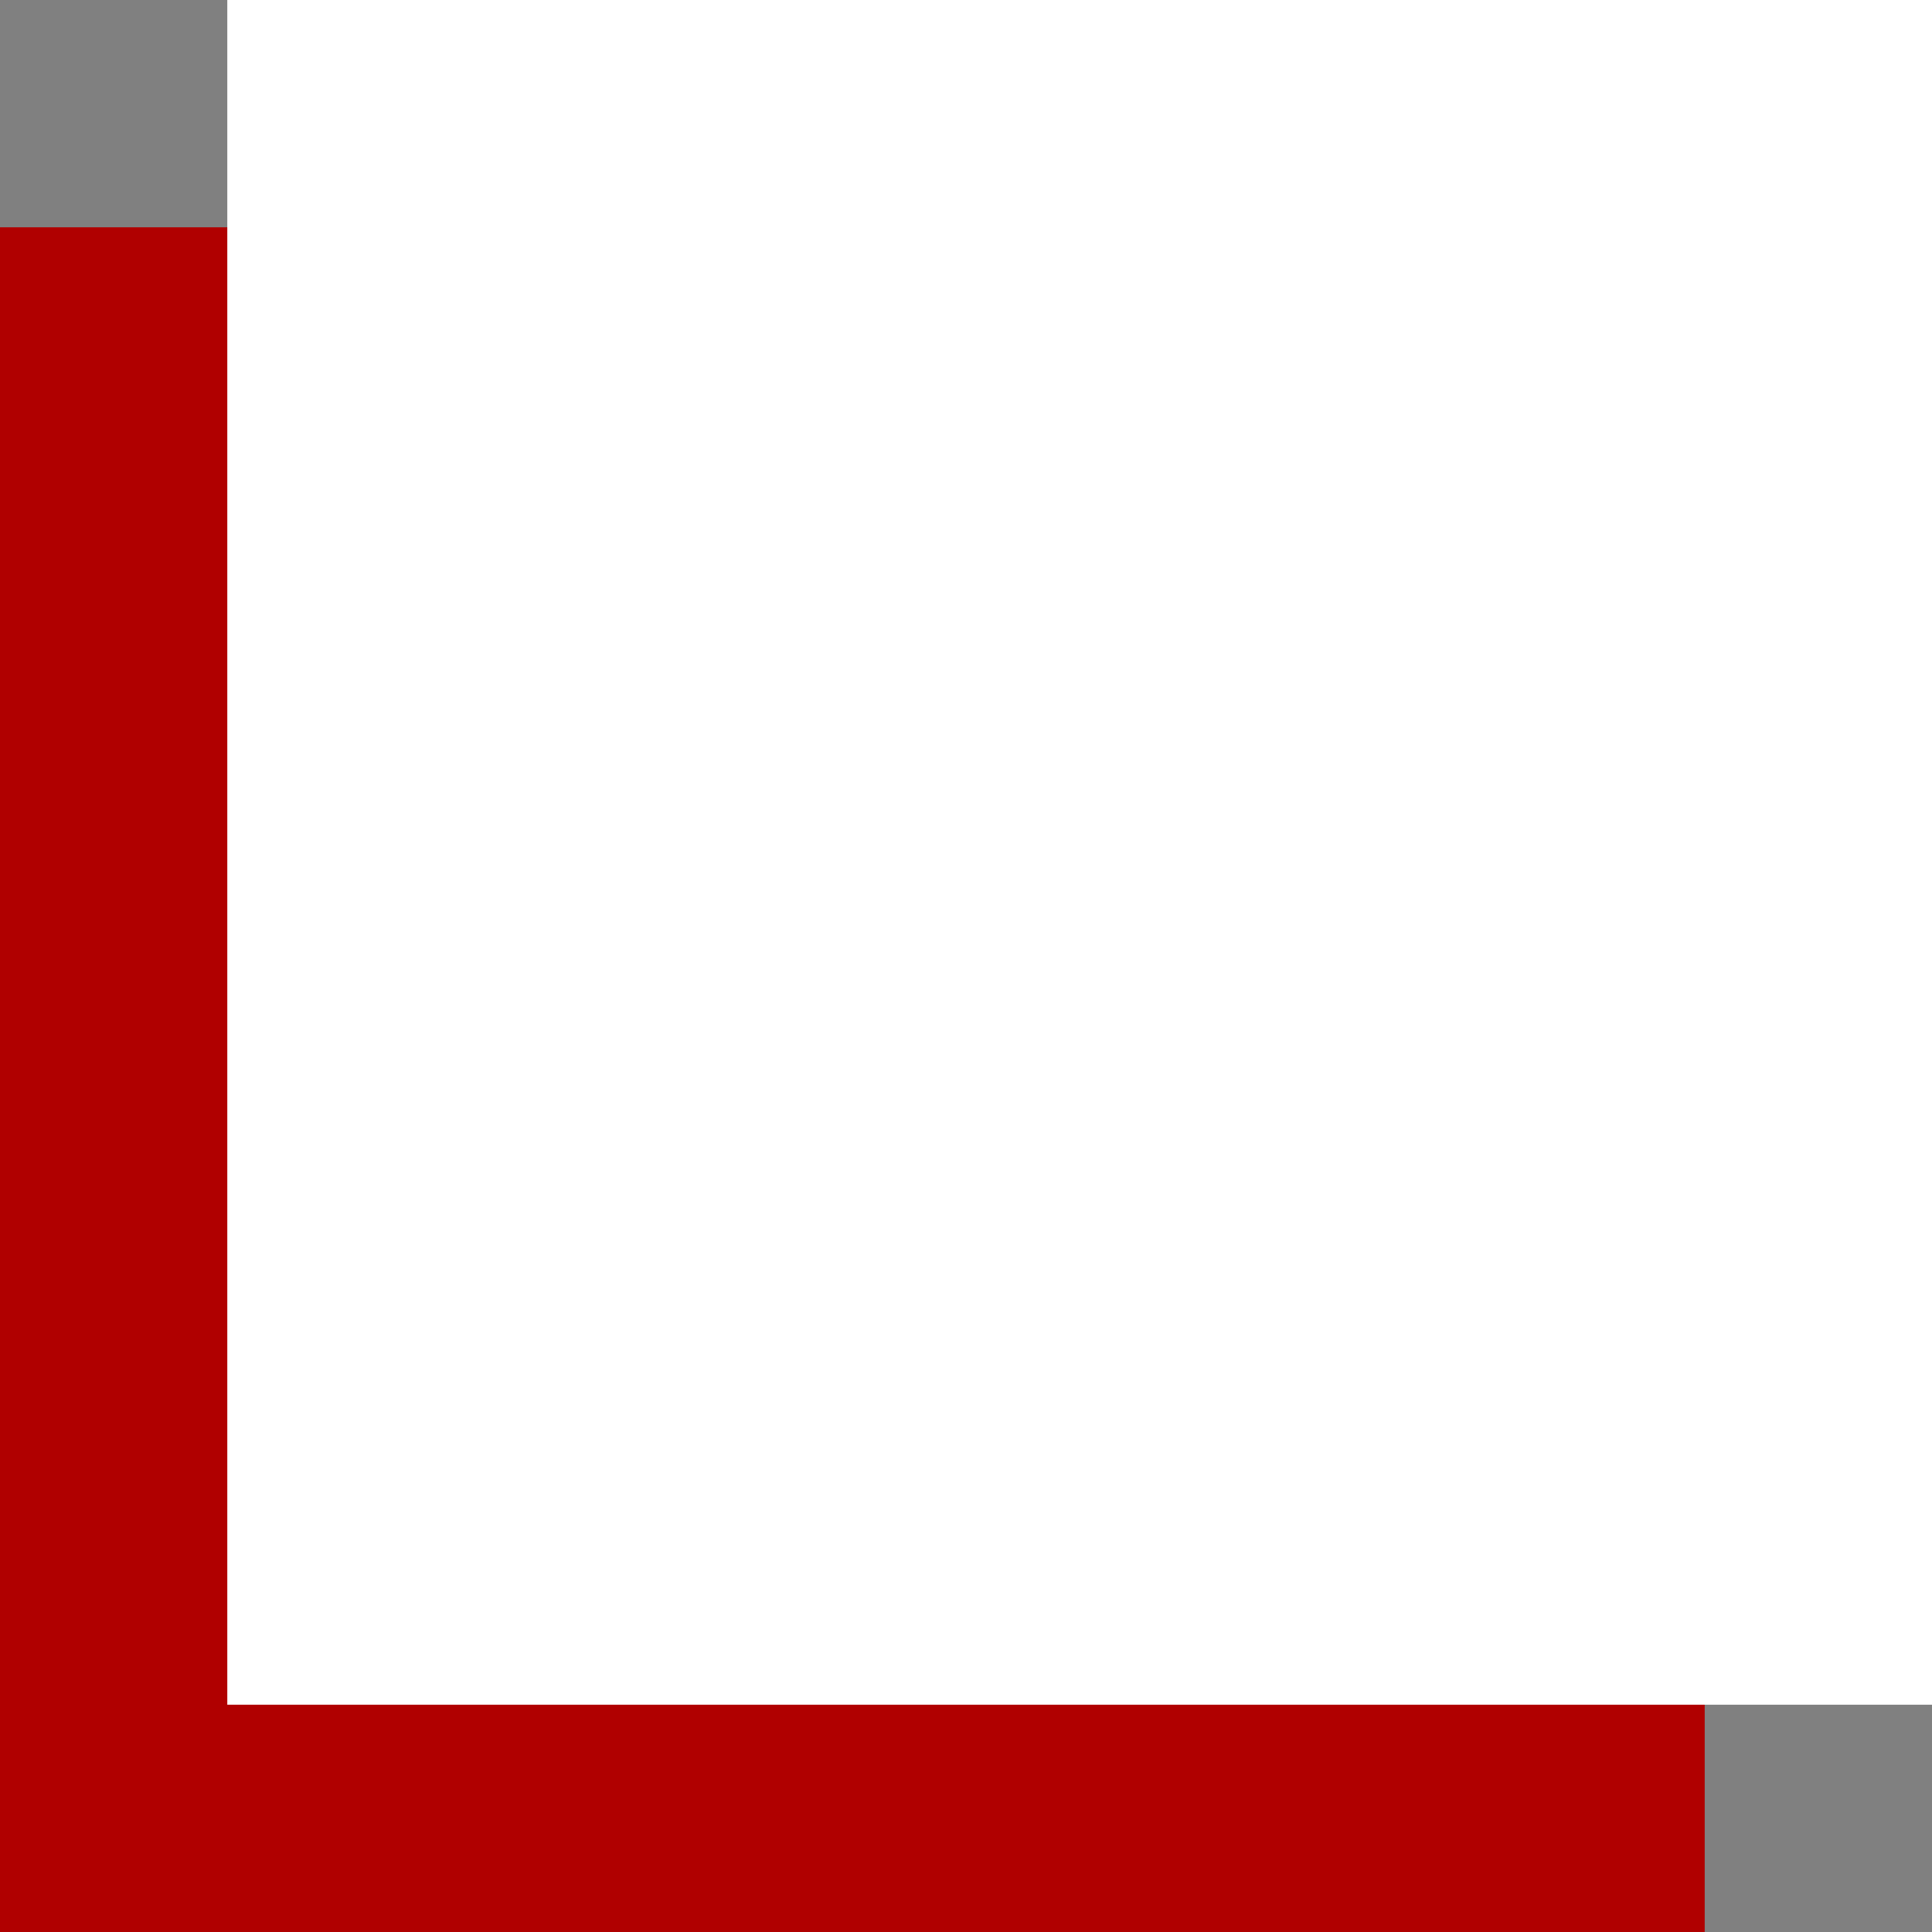
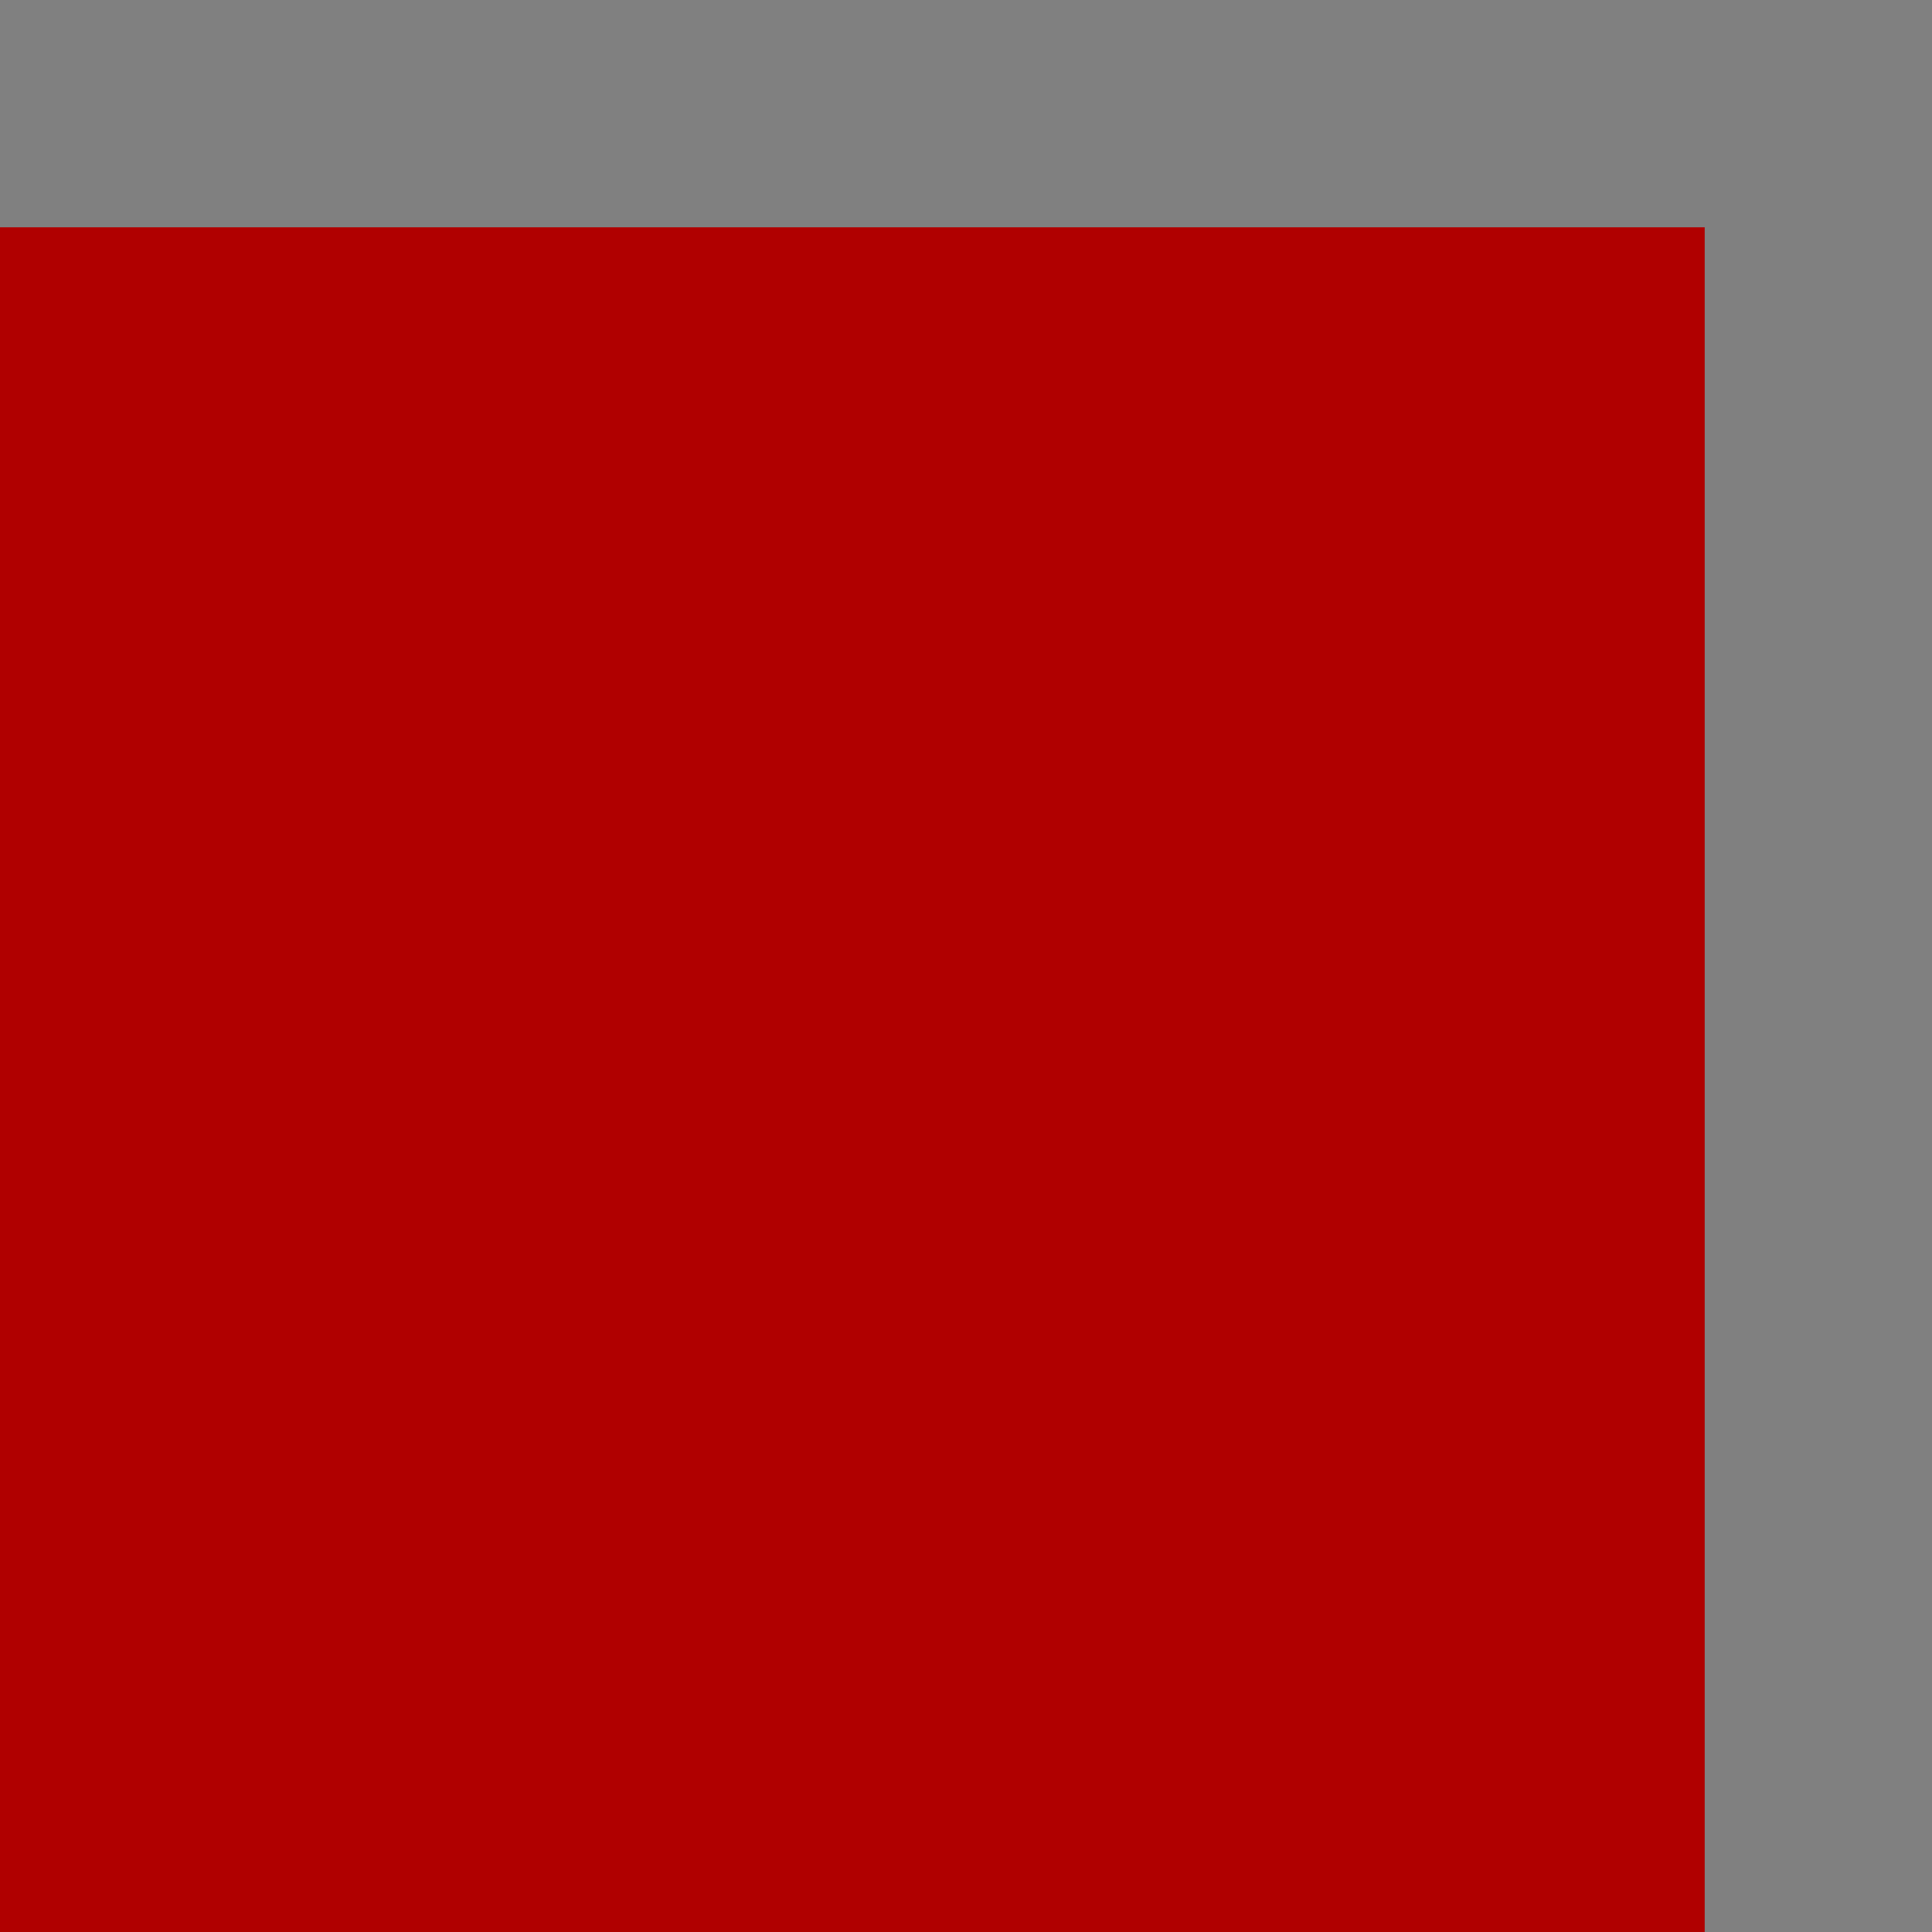
<svg xmlns="http://www.w3.org/2000/svg" width="34" height="34" viewBox="0 0 34 34" fill="none">
  <rect x="0" y="0" width="34" height="34" fill="#808080" stroke="none" />
  <rect y="4" width="30" height="30" fill="#B00000" />
-   <rect x="4" width="30" height="30" fill="white" />
</svg>